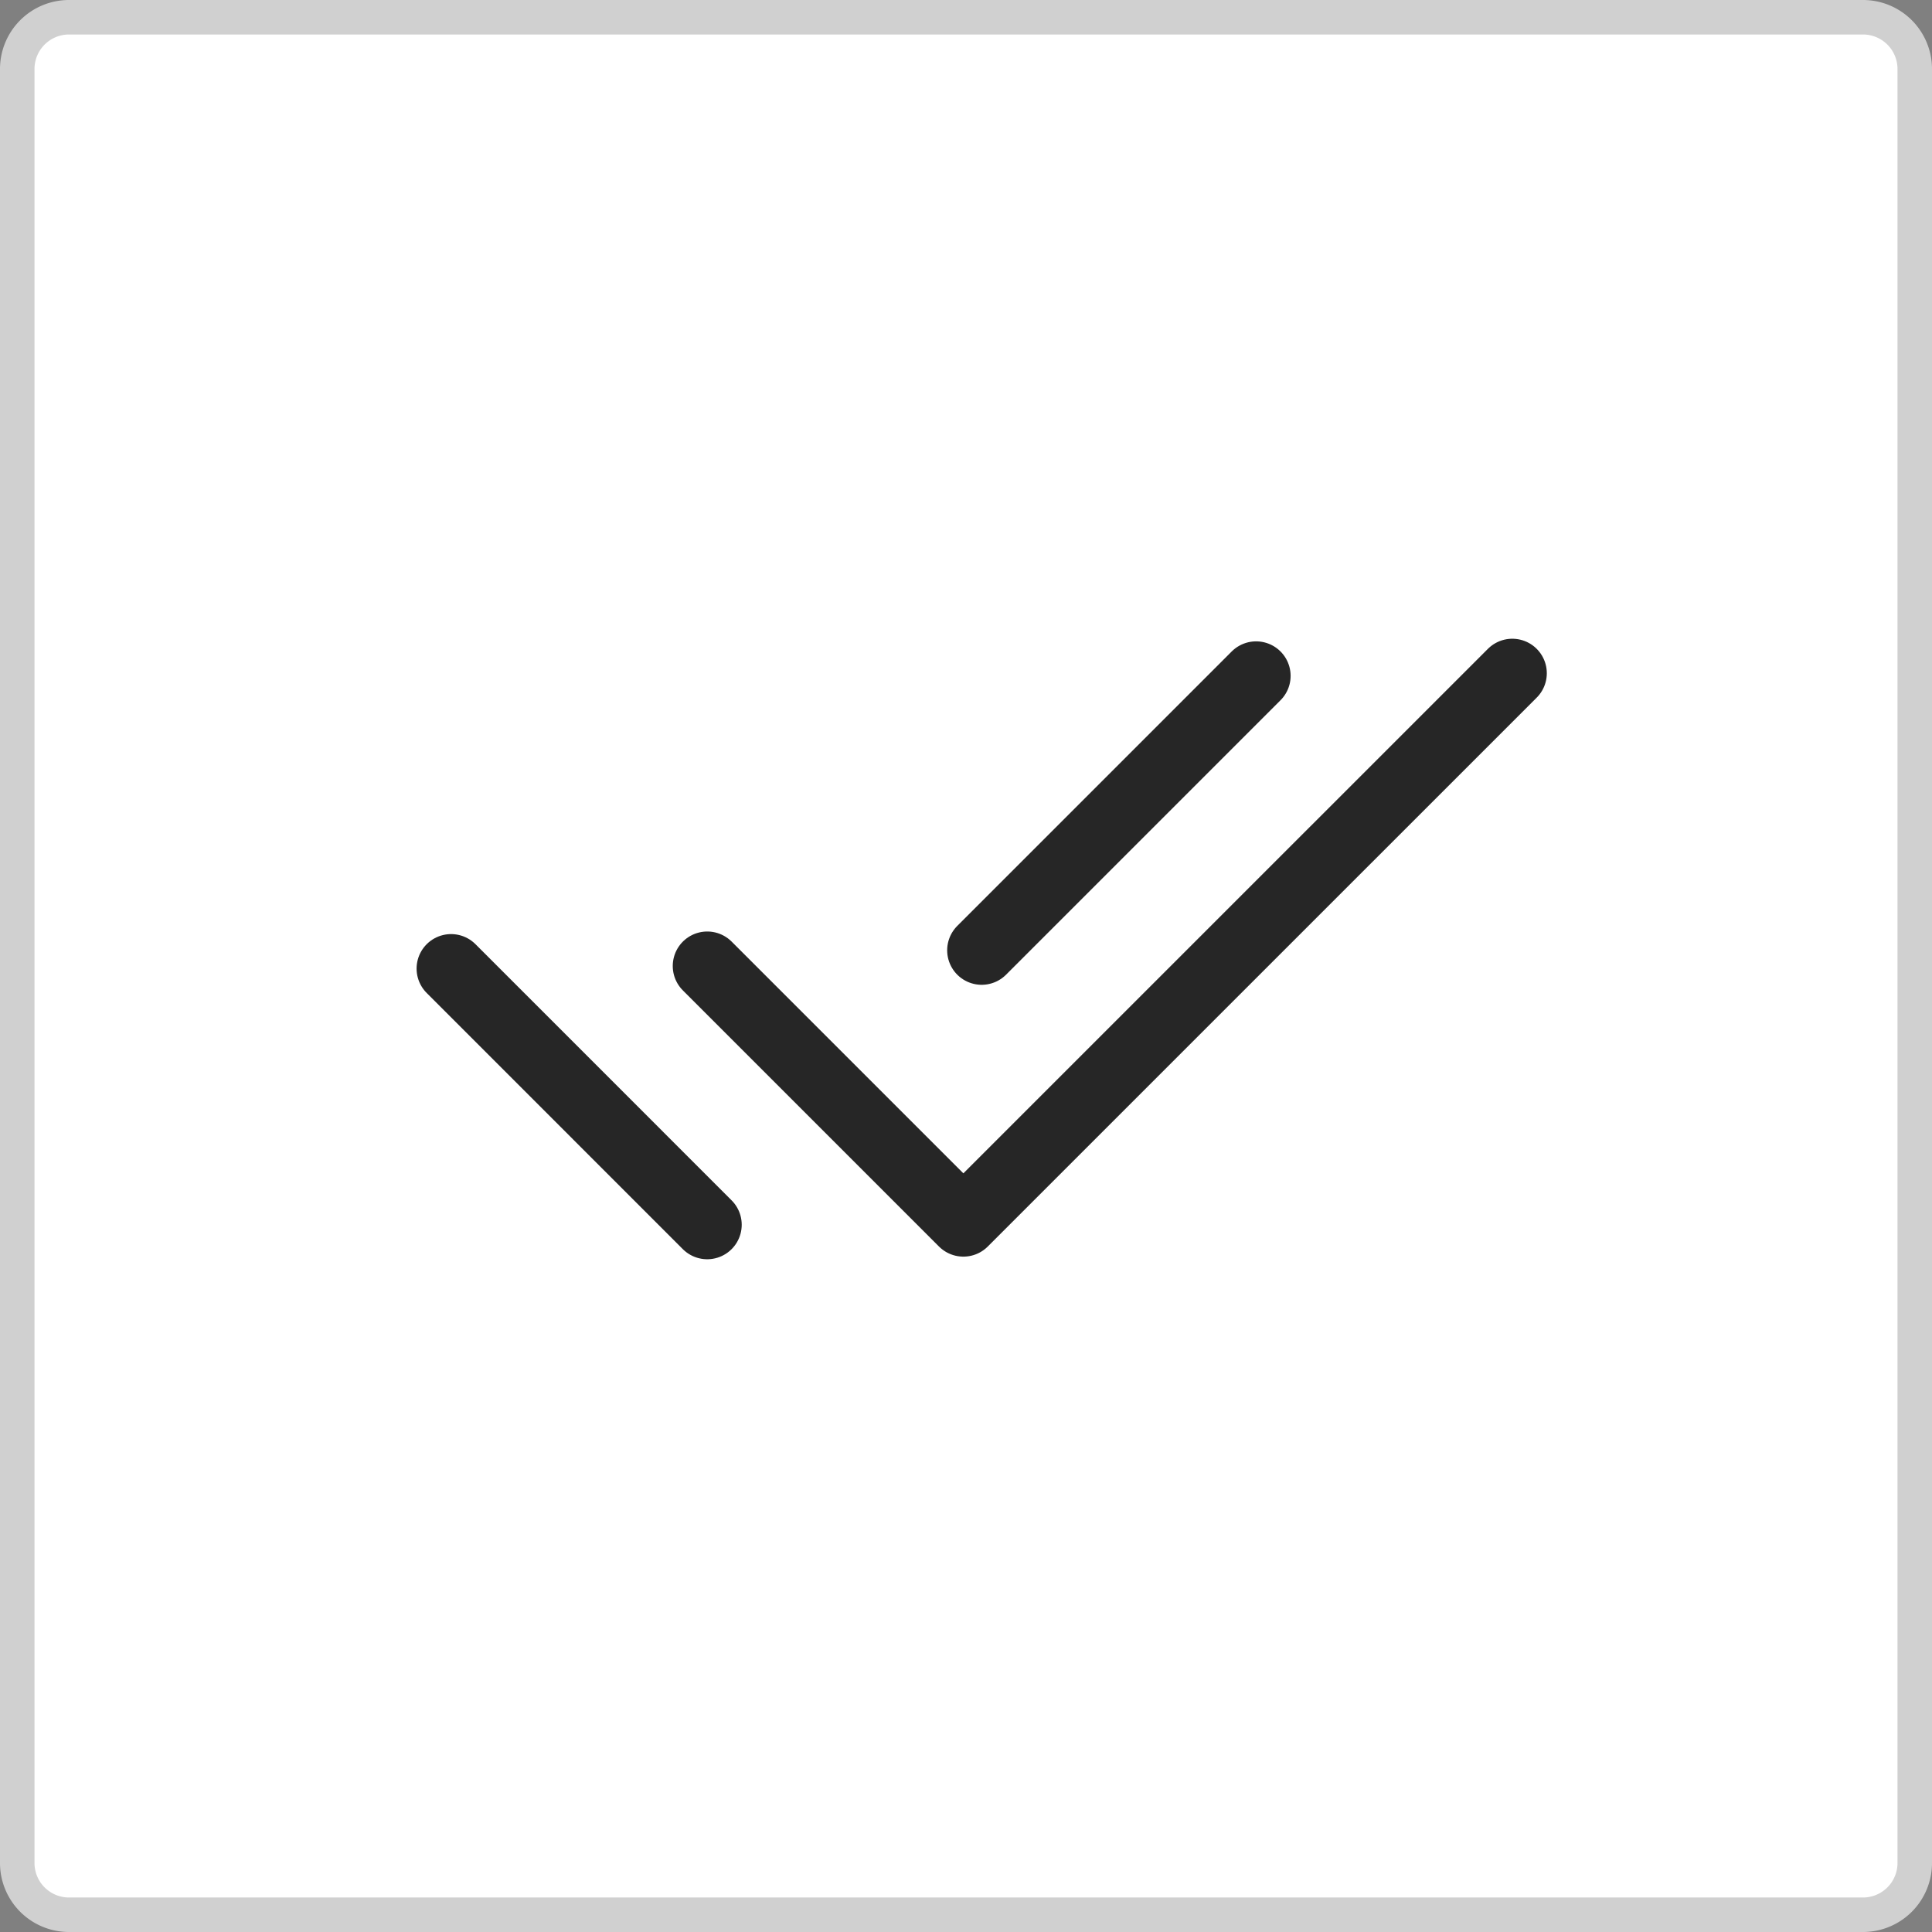
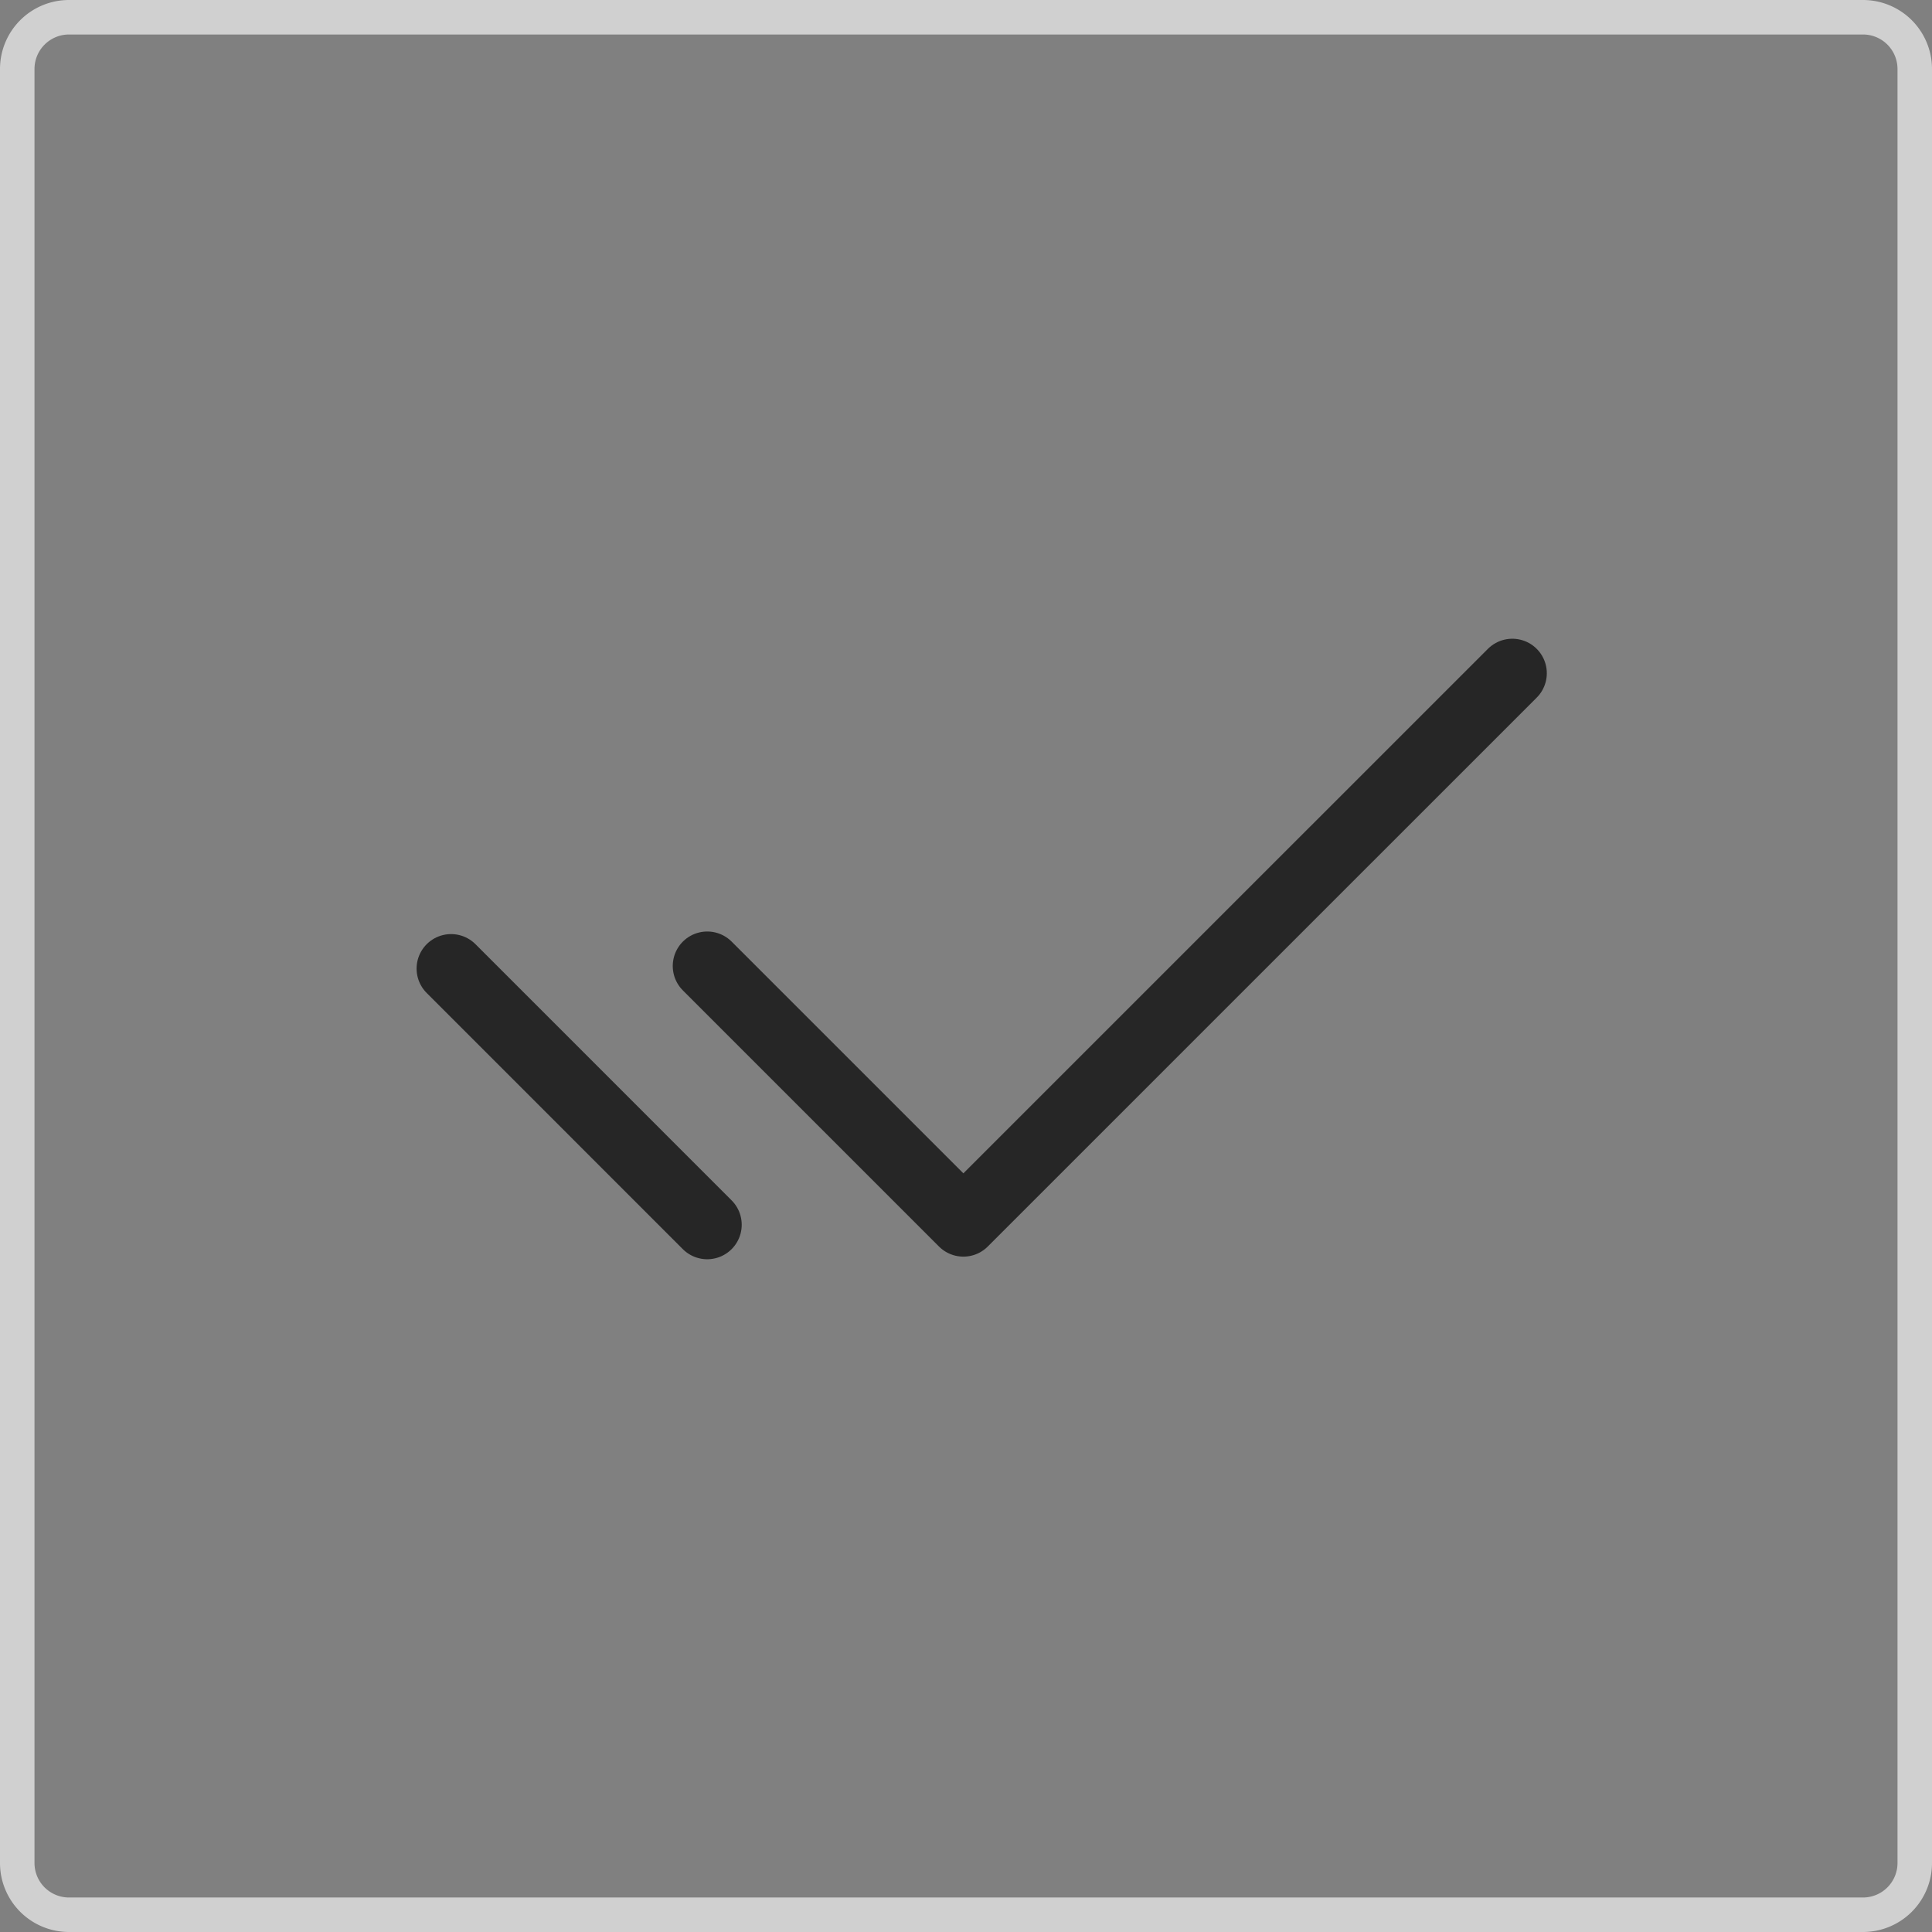
<svg xmlns="http://www.w3.org/2000/svg" width="56" height="56" fill="none">
  <rect width="100%" height="100%" fill="#808080" stroke="none" />
-   <path fill="#fff" d="M2 .5h52A1.5 1.5 0 0 1 55.5 2v52a1.5 1.5 0 0 1-1.5 1.5H2A1.5 1.5 0 0 1 .5 54V2A1.5 1.5 0 0 1 2 .5Z" />
  <path stroke="#D0D0D0" d="M2 .5h52A1.5 1.5 0 0 1 55.5 2v52a1.5 1.5 0 0 1-1.5 1.5H2A1.5 1.5 0 0 1 .5 54V2A1.5 1.5 0 0 1 2 .5Z" />
-   <path stroke="#262626" stroke-linecap="round" stroke-linejoin="round" stroke-width="2" d="m20.5 28 7.424 7.424 15.911-15.91m-30.76 8.561 7.424 7.425m15.91-15.91-7.955 7.955" />
+   <path stroke="#262626" stroke-linecap="round" stroke-linejoin="round" stroke-width="2" d="m20.5 28 7.424 7.424 15.911-15.91m-30.76 8.561 7.424 7.425" />
</svg>